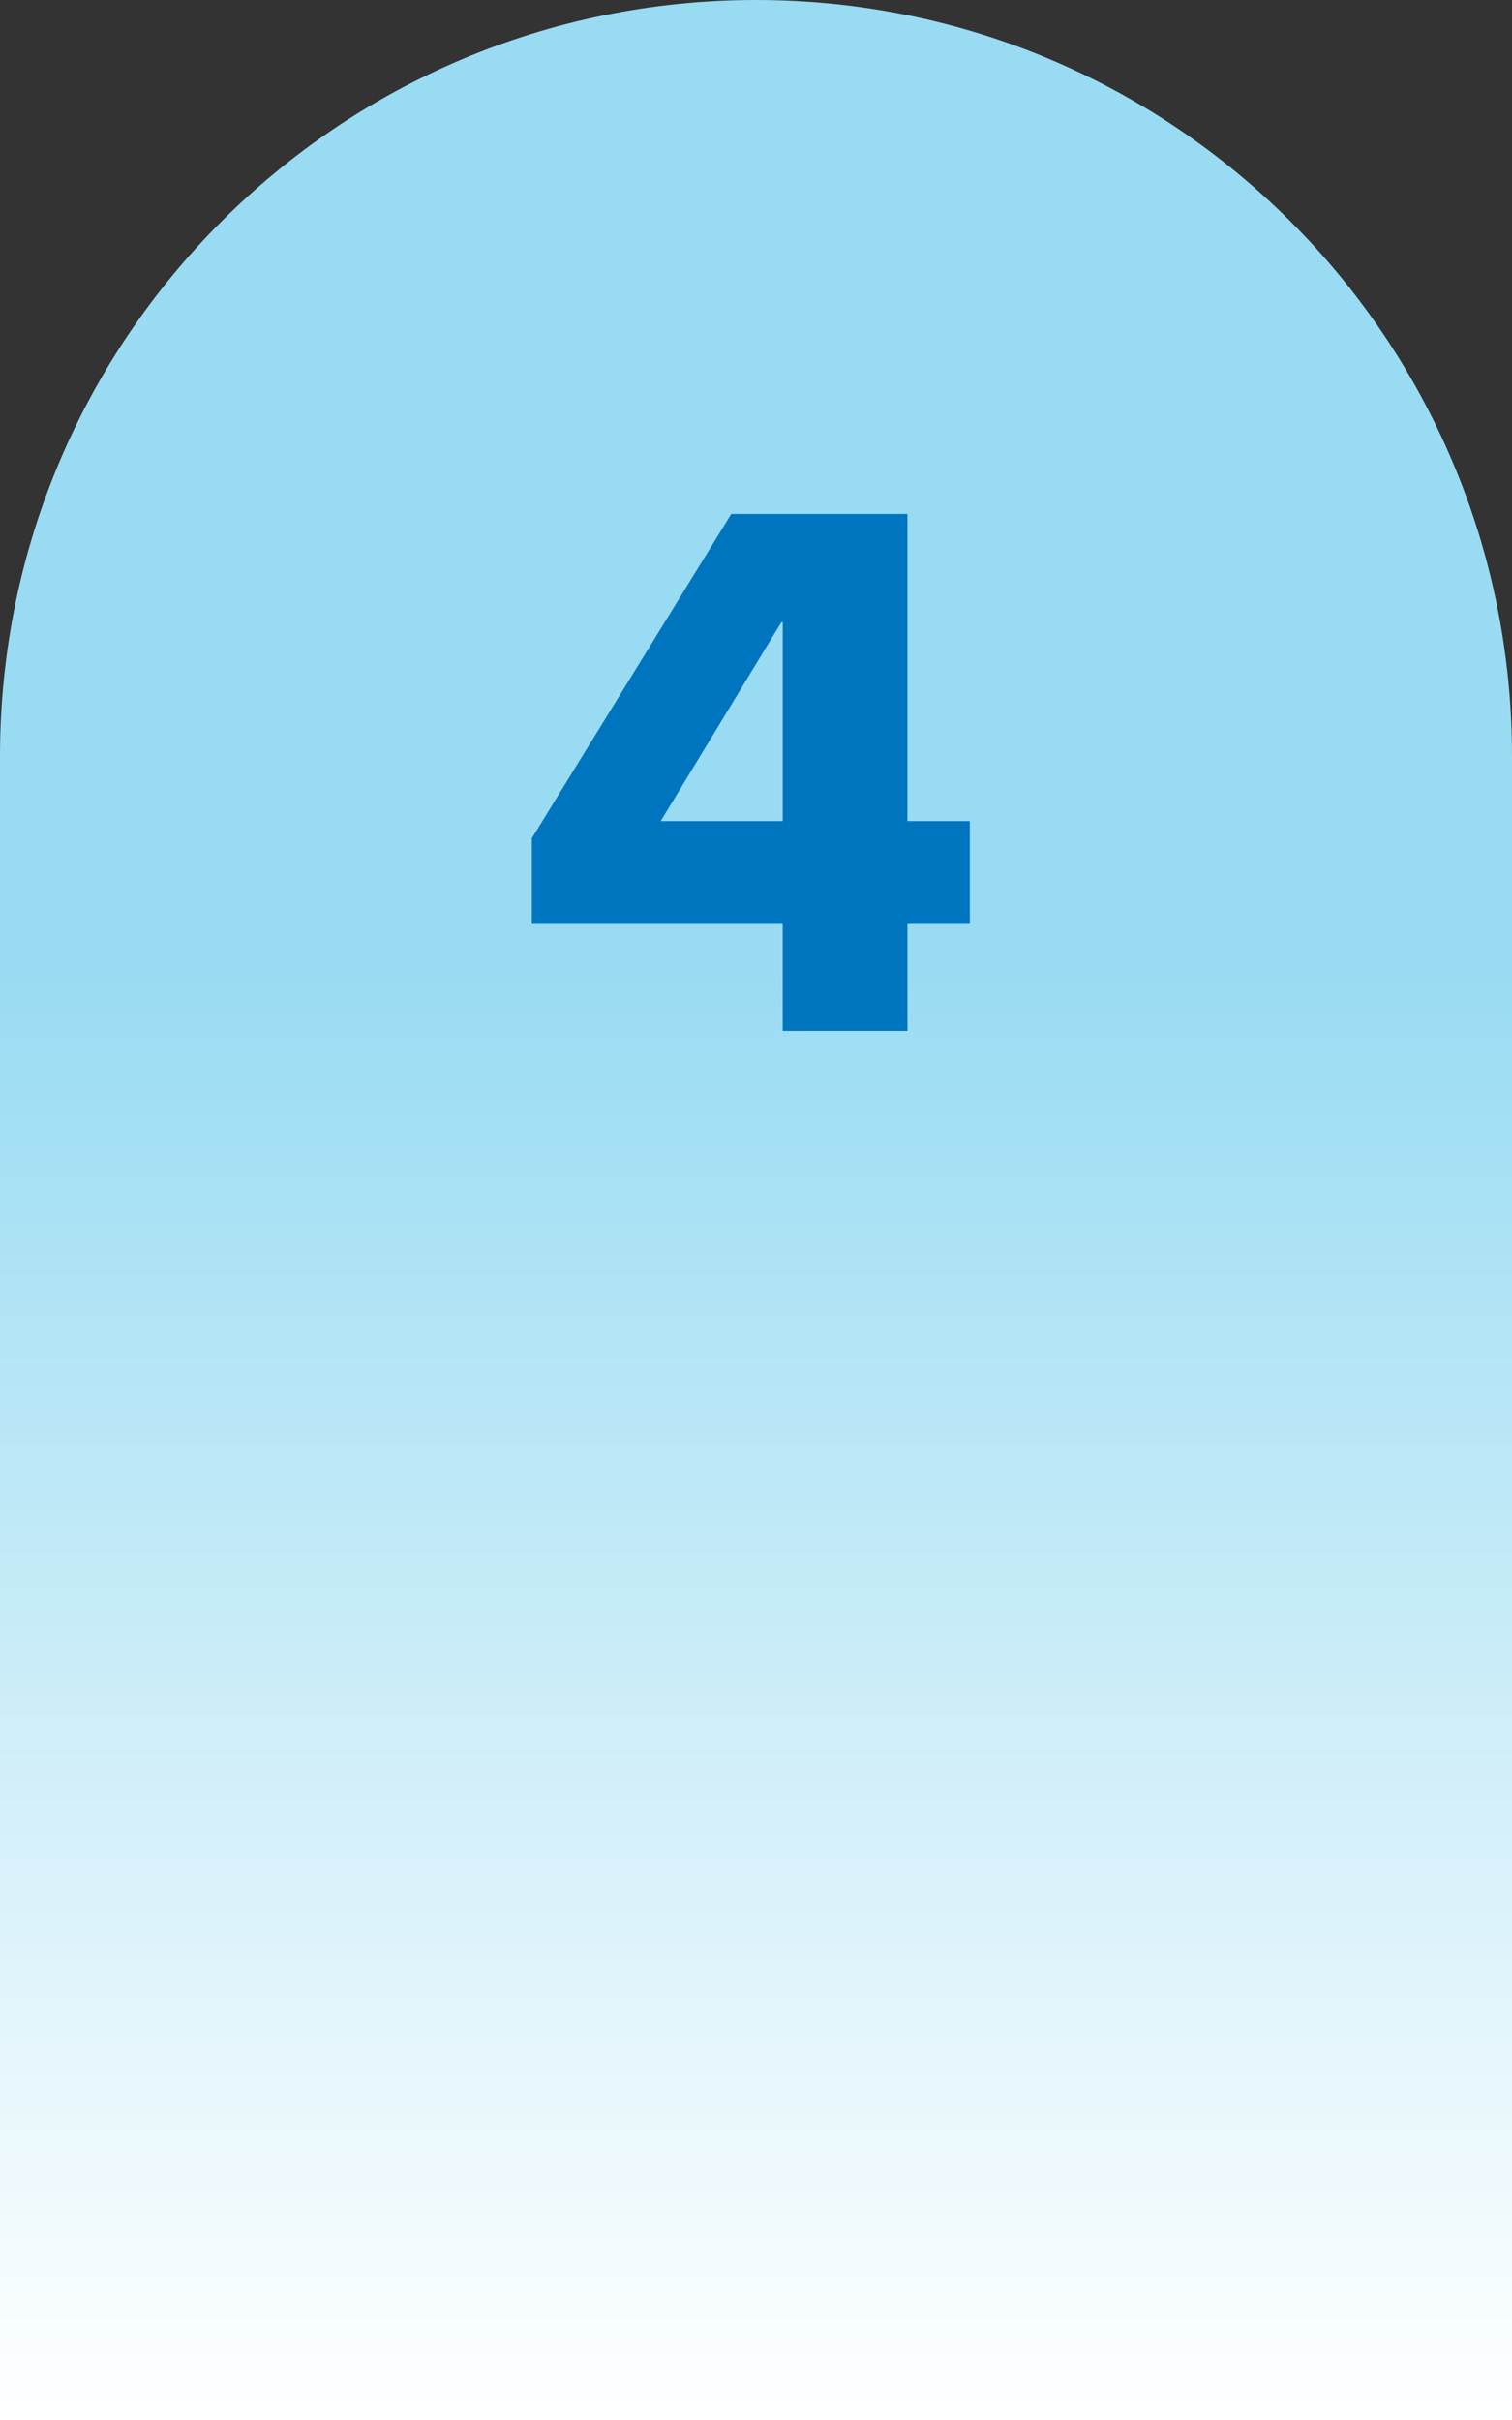
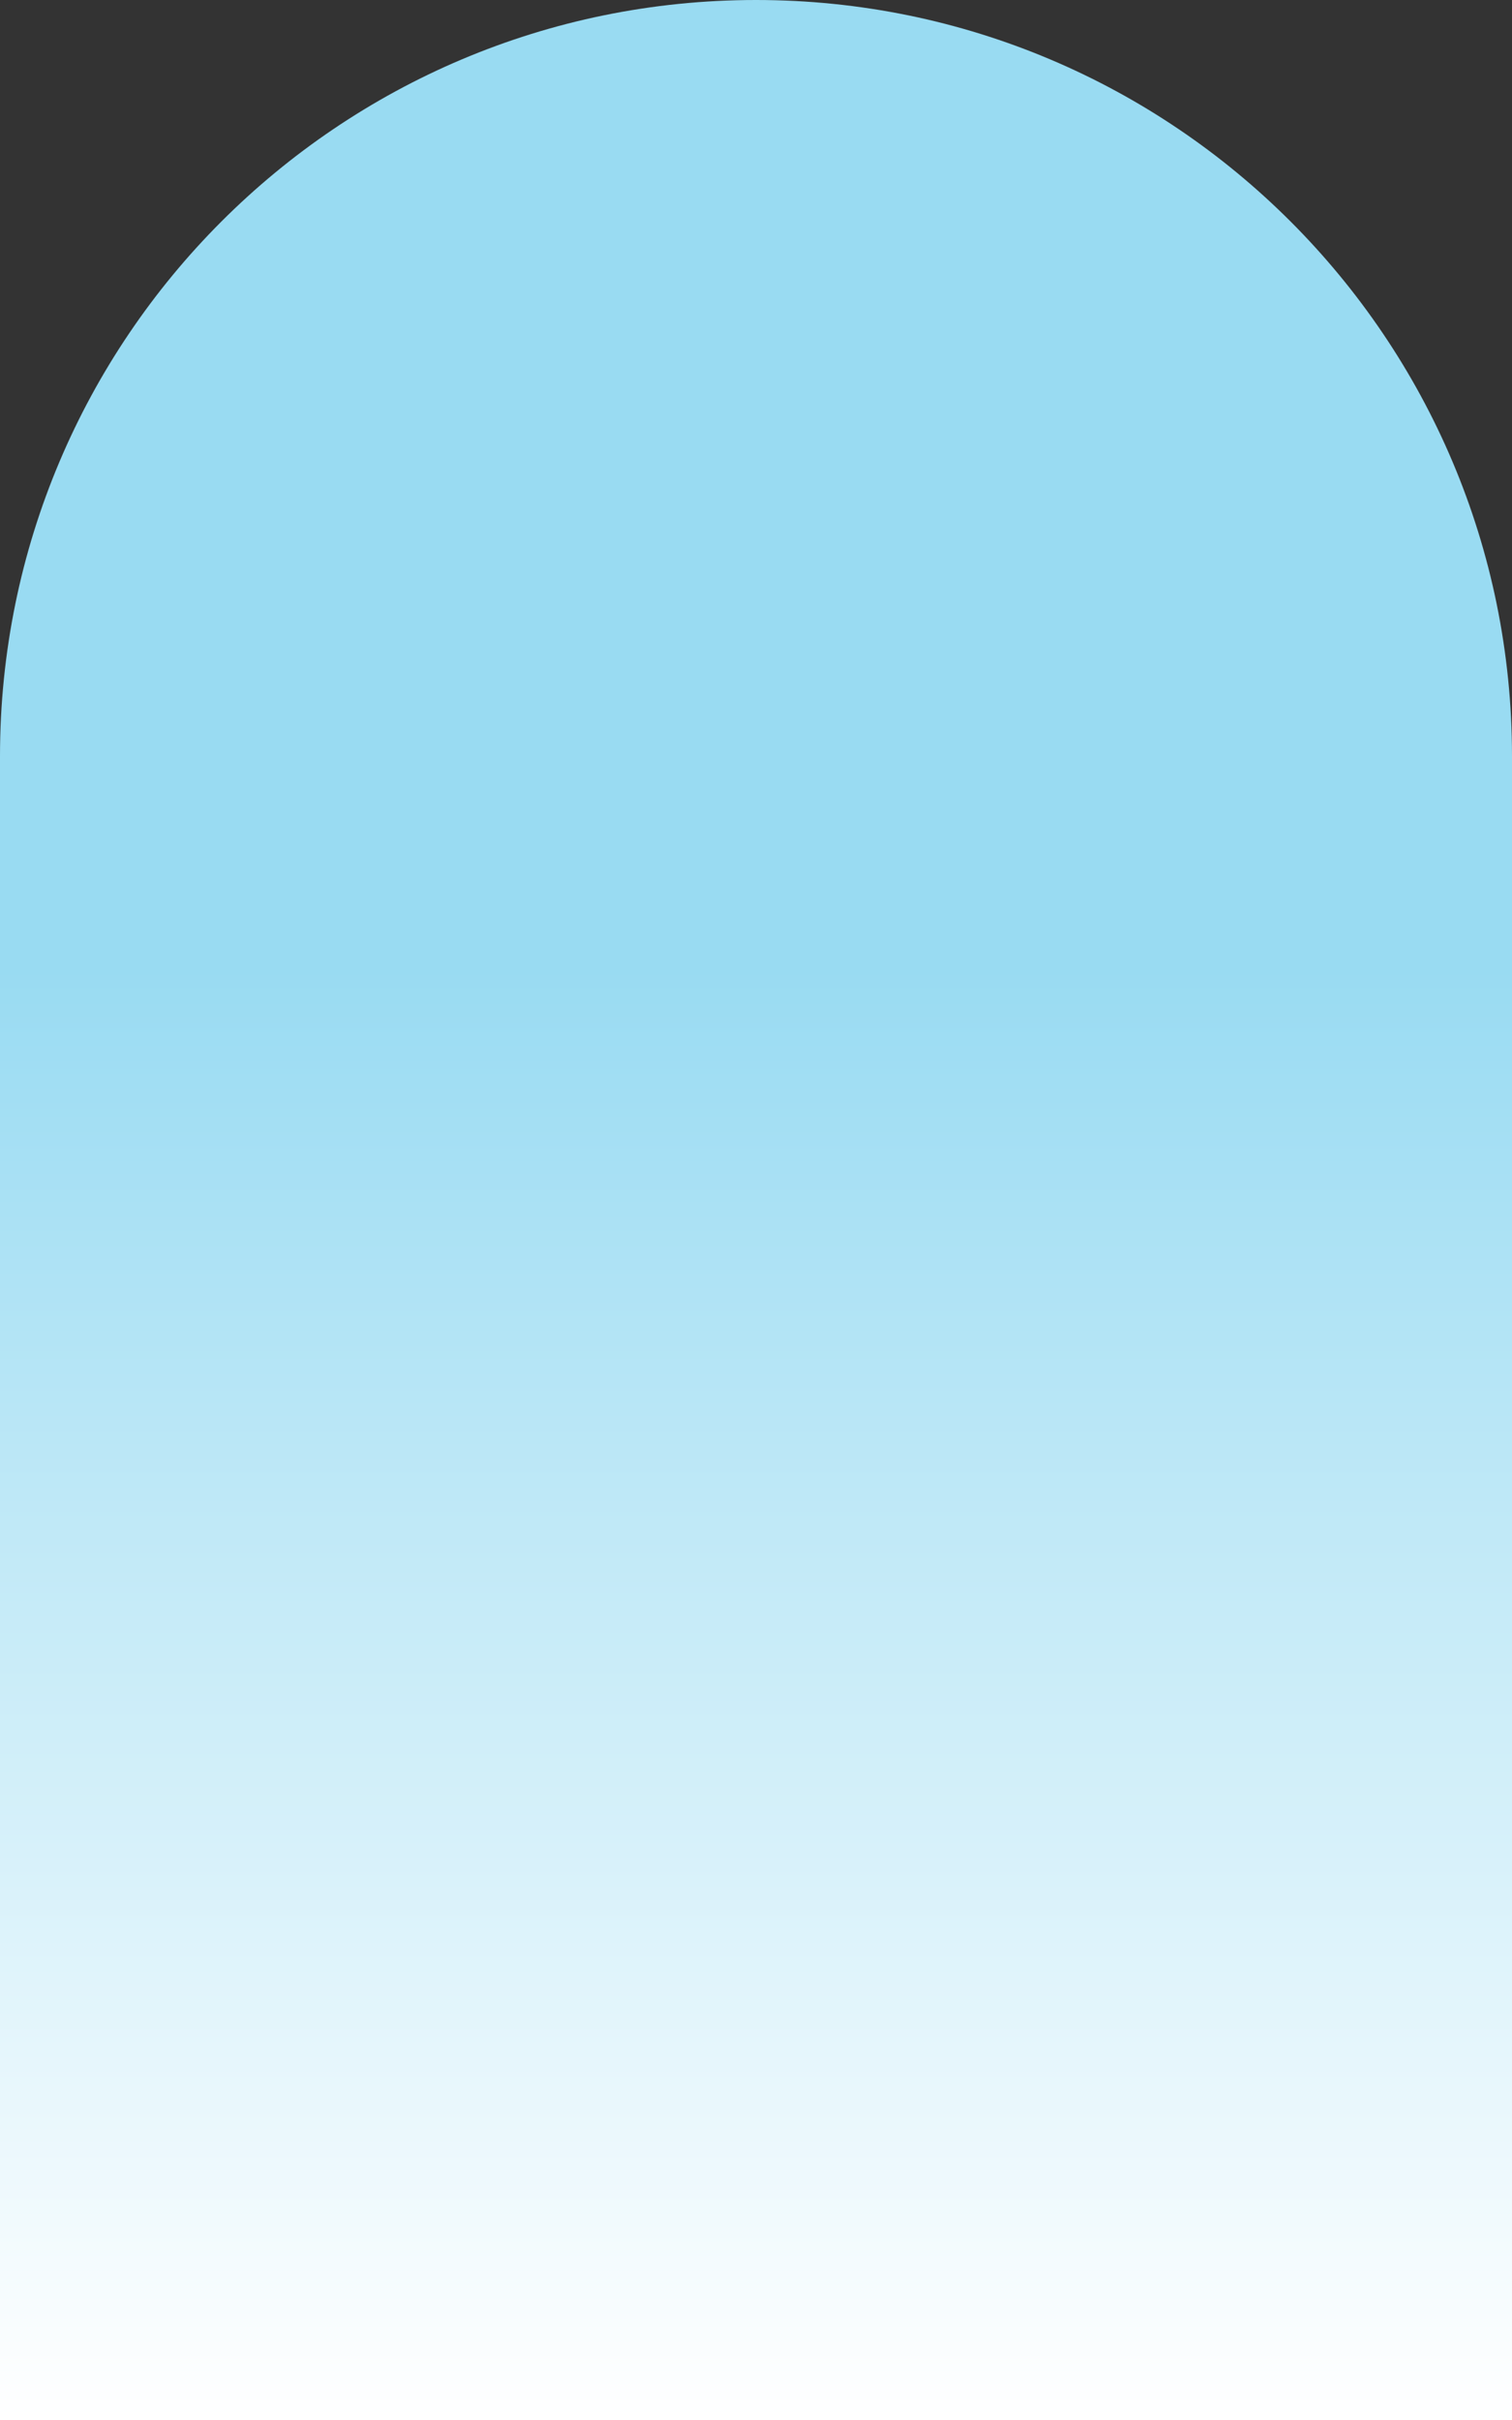
<svg xmlns="http://www.w3.org/2000/svg" viewBox="0 0 75 120">
  <rect x="0" y="0" width="75" height="120" fill="#333333" stroke="none" />
  <defs>
    <style>
      .uuid-3346d0cb-23be-4e99-95ad-46e864d08f86 {
        fill: url(#uuid-096b438f-6b49-4526-bf75-ad835d5fff22);
      }

      .uuid-cedcc417-dbaa-4192-b81e-4b6f470b9cdc {
        fill: #0075bf;
      }
    </style>
    <linearGradient id="uuid-096b438f-6b49-4526-bf75-ad835d5fff22" data-name="Unbenannter Verlauf 25" x1="37.5" y1="120" x2="37.5" y2="0" gradientUnits="userSpaceOnUse">
      <stop offset="0" stop-color="#fff" />
      <stop offset=".6" stop-color="#99dbf2" />
    </linearGradient>
  </defs>
  <g id="uuid-bb9621a2-9490-470b-b00e-9f875902a3b2" data-name="blau">
    <path class="uuid-3346d0cb-23be-4e99-95ad-46e864d08f86" d="M0,120h75V37.5C75,16.789,58.211,0,37.5,0S0,16.789,0,37.5v82.5Z" />
  </g>
  <g id="uuid-7e3ae5be-6de8-4b6e-9867-2a0c90b1beec" data-name="4">
-     <path class="uuid-cedcc417-dbaa-4192-b81e-4b6f470b9cdc" d="M48.105,40.715v5.1h-3.093v5.303h-6.188v-5.303h-12.443v-4.25l9.893-16.08h8.737v15.23h3.093ZM38.825,30.856h-.068l-5.983,9.859h6.052v-9.859Z" />
-   </g>
+     </g>
</svg>